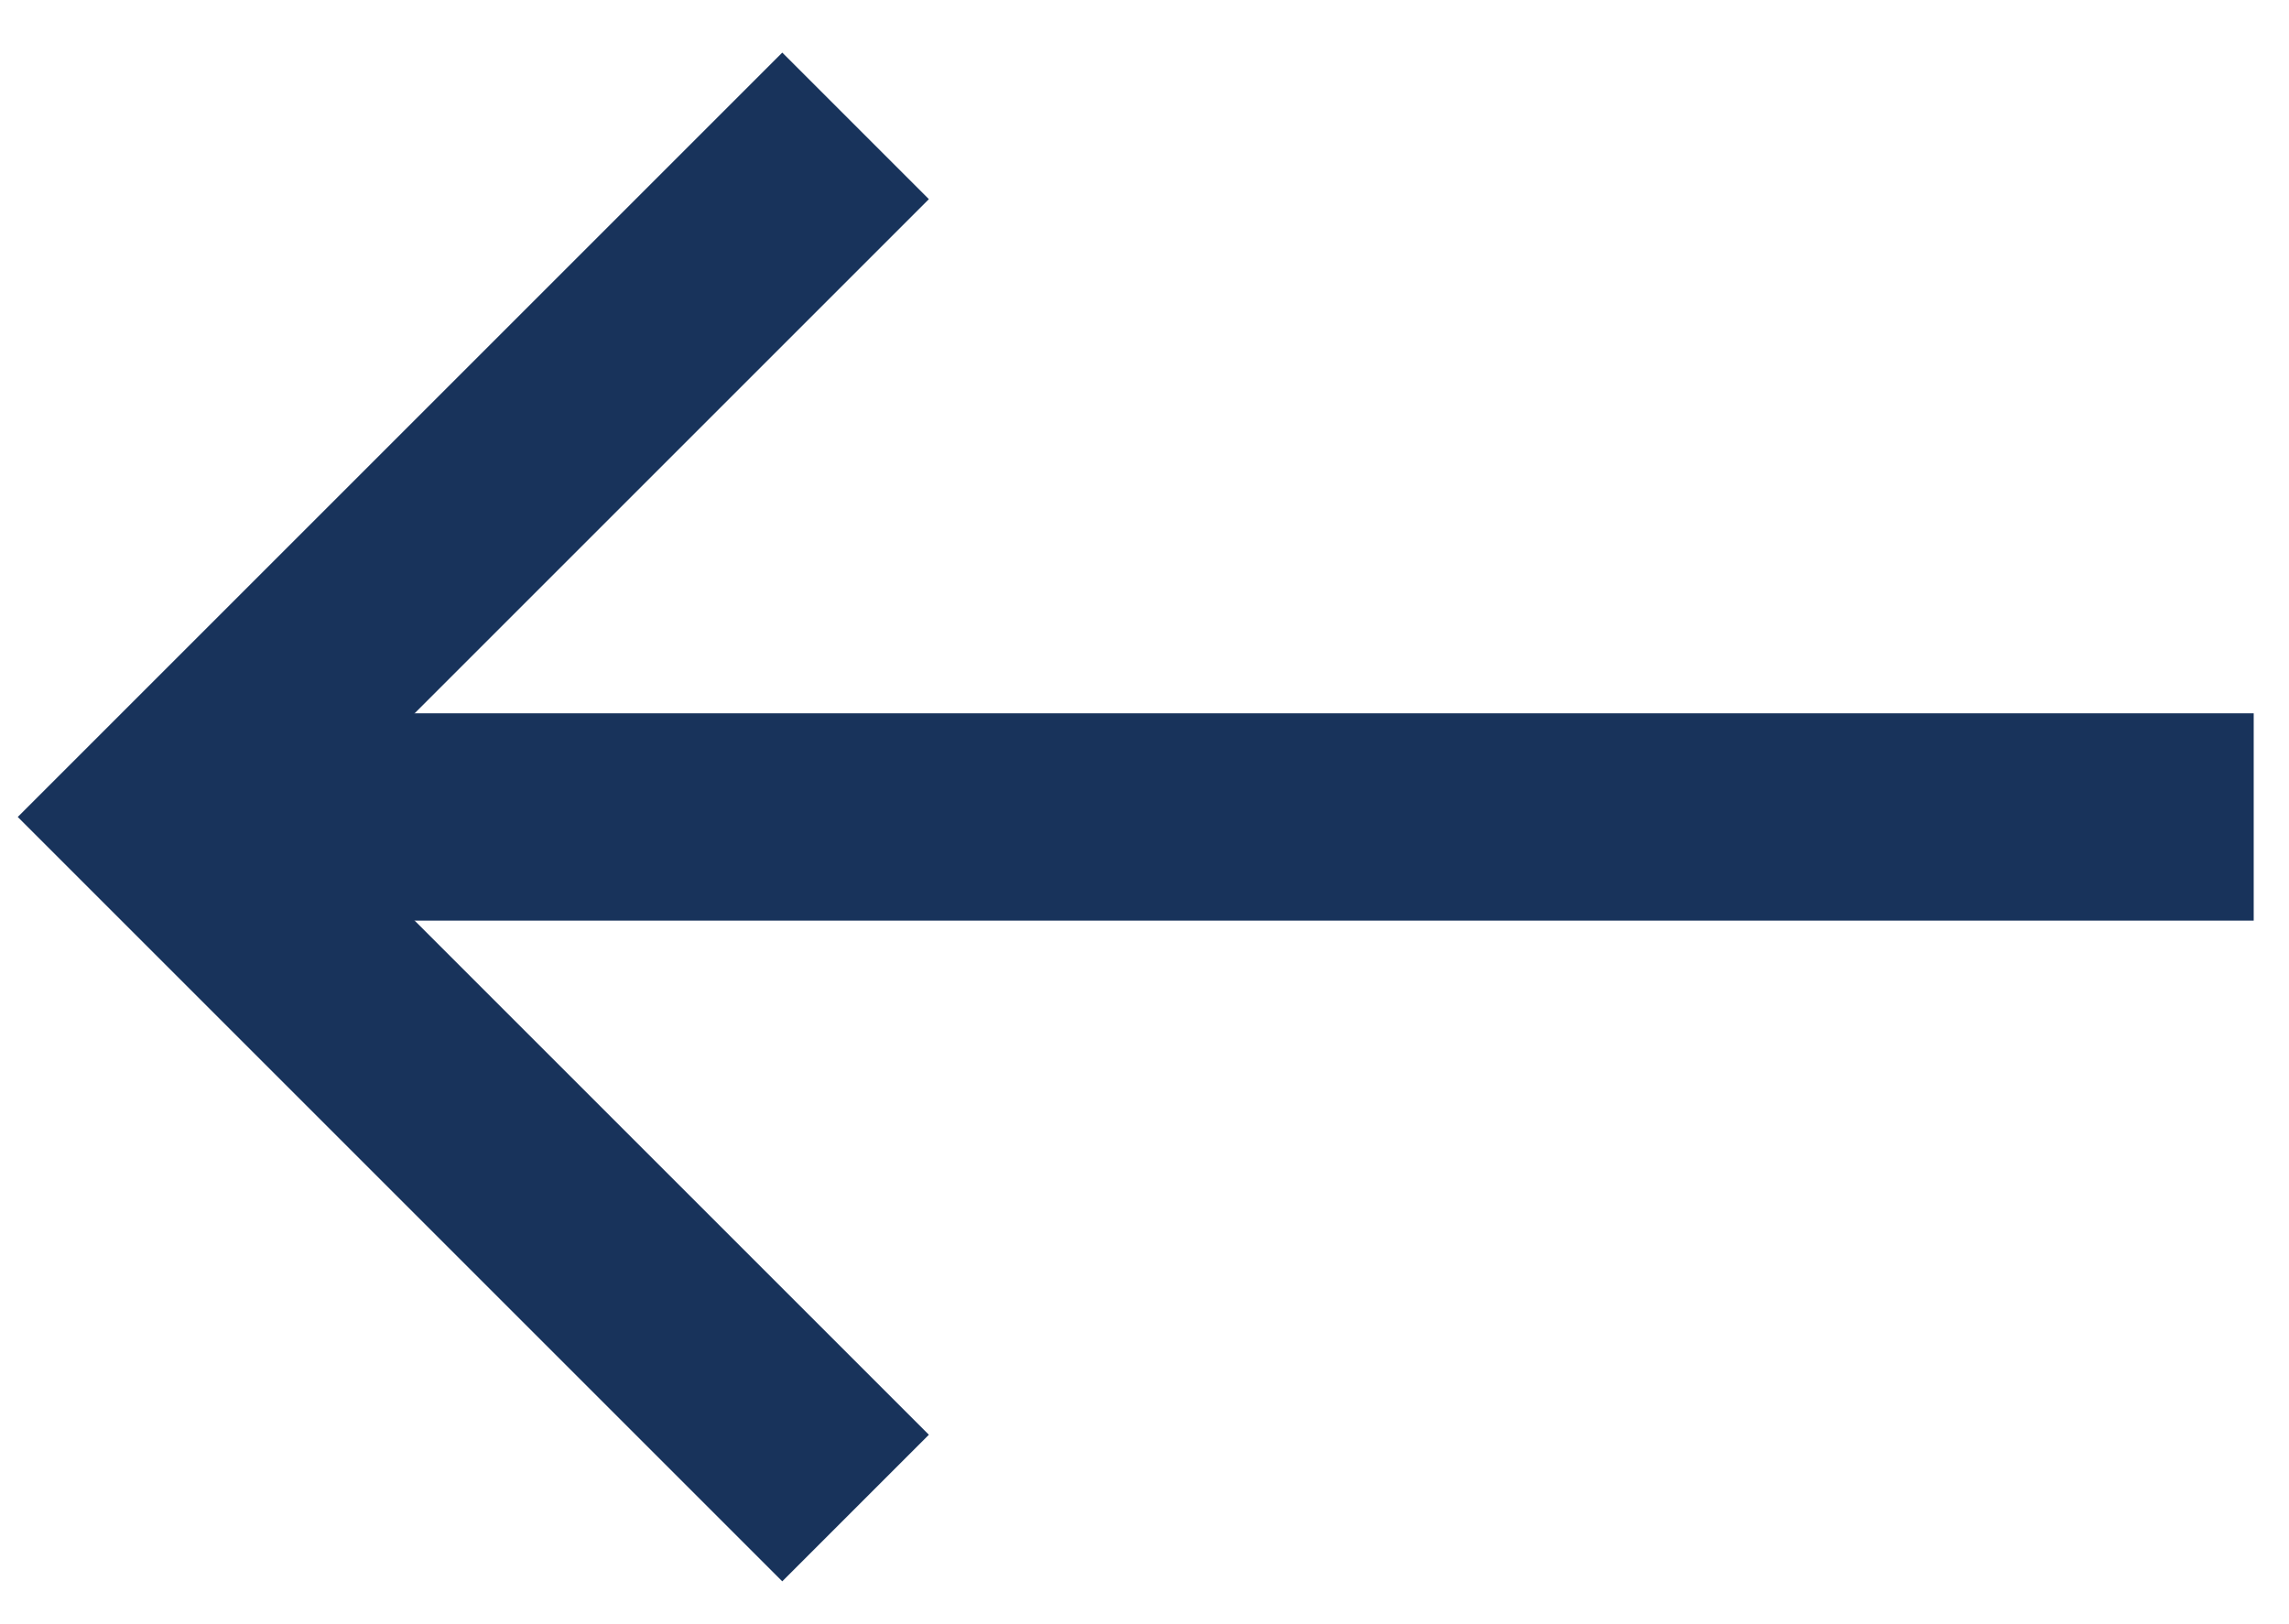
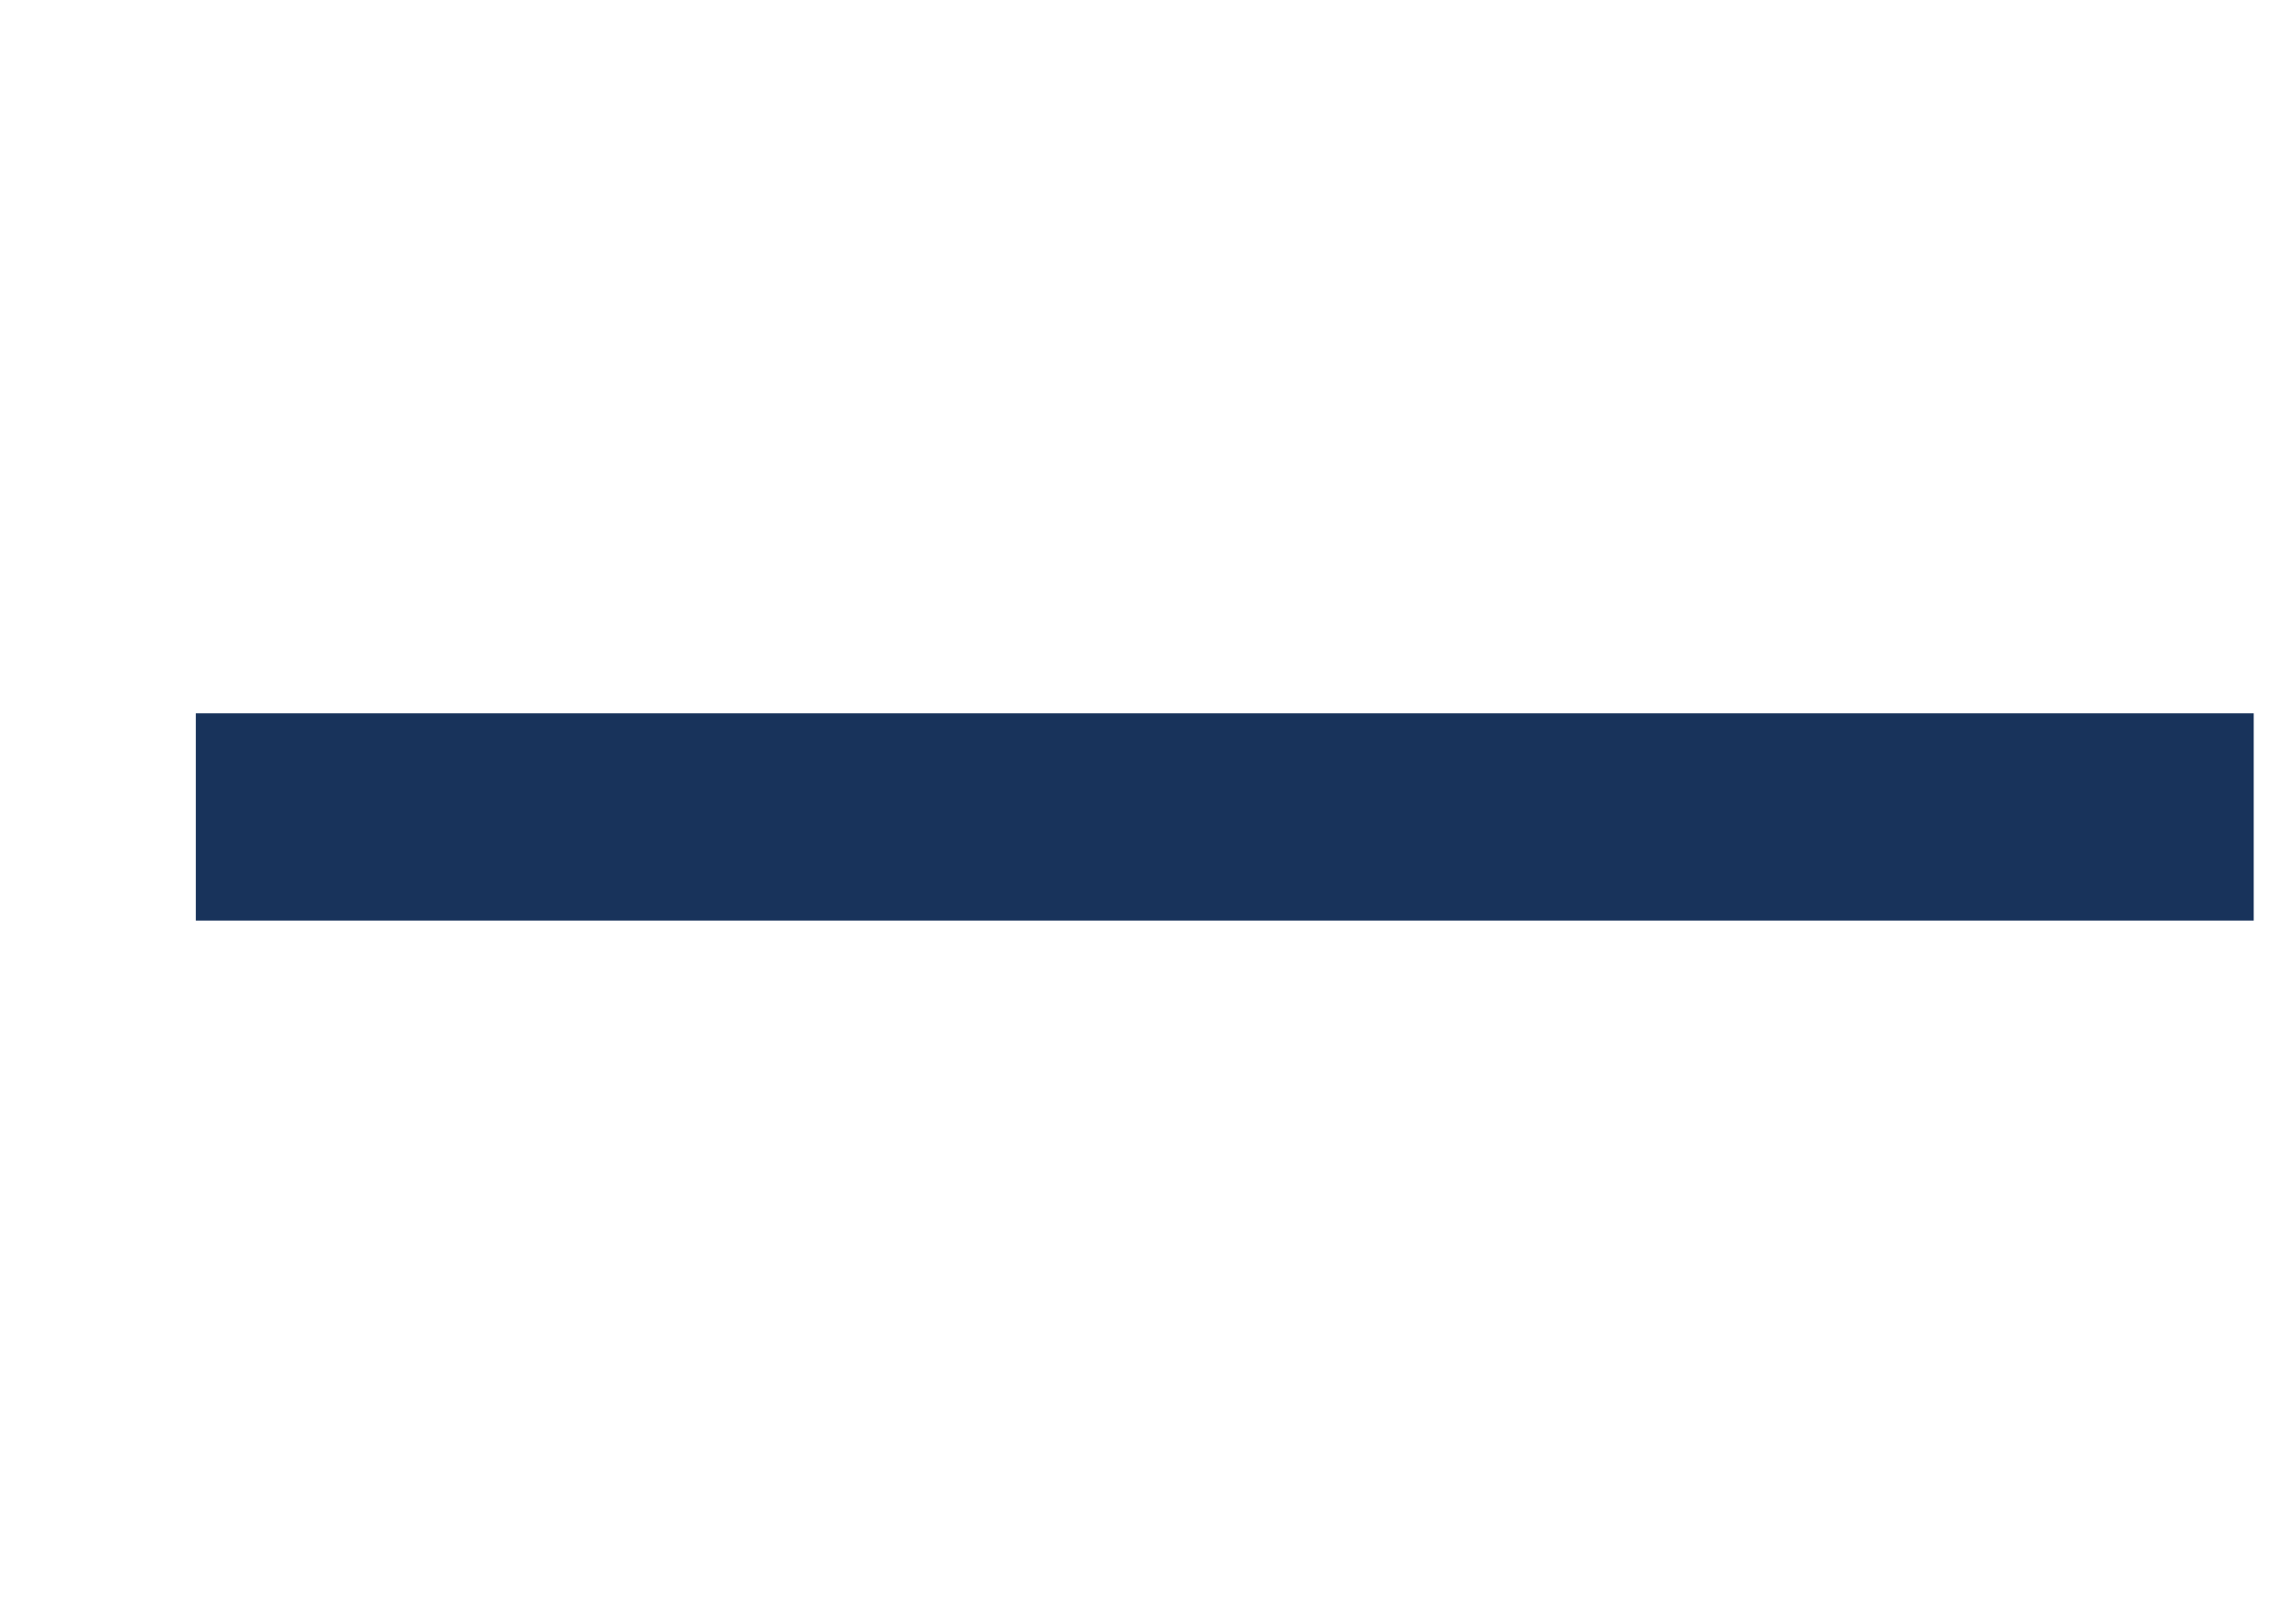
<svg xmlns="http://www.w3.org/2000/svg" width="31" height="22" viewBox="0 0 31 22" fill="none">
-   <path d="M11.587 1.705L2.226 11.066L11.587 20.427" stroke="#18335B" stroke-width="2.808" />
  <path d="M2.652 11.066H30.522" stroke="#18335B" stroke-width="2.808" />
</svg>